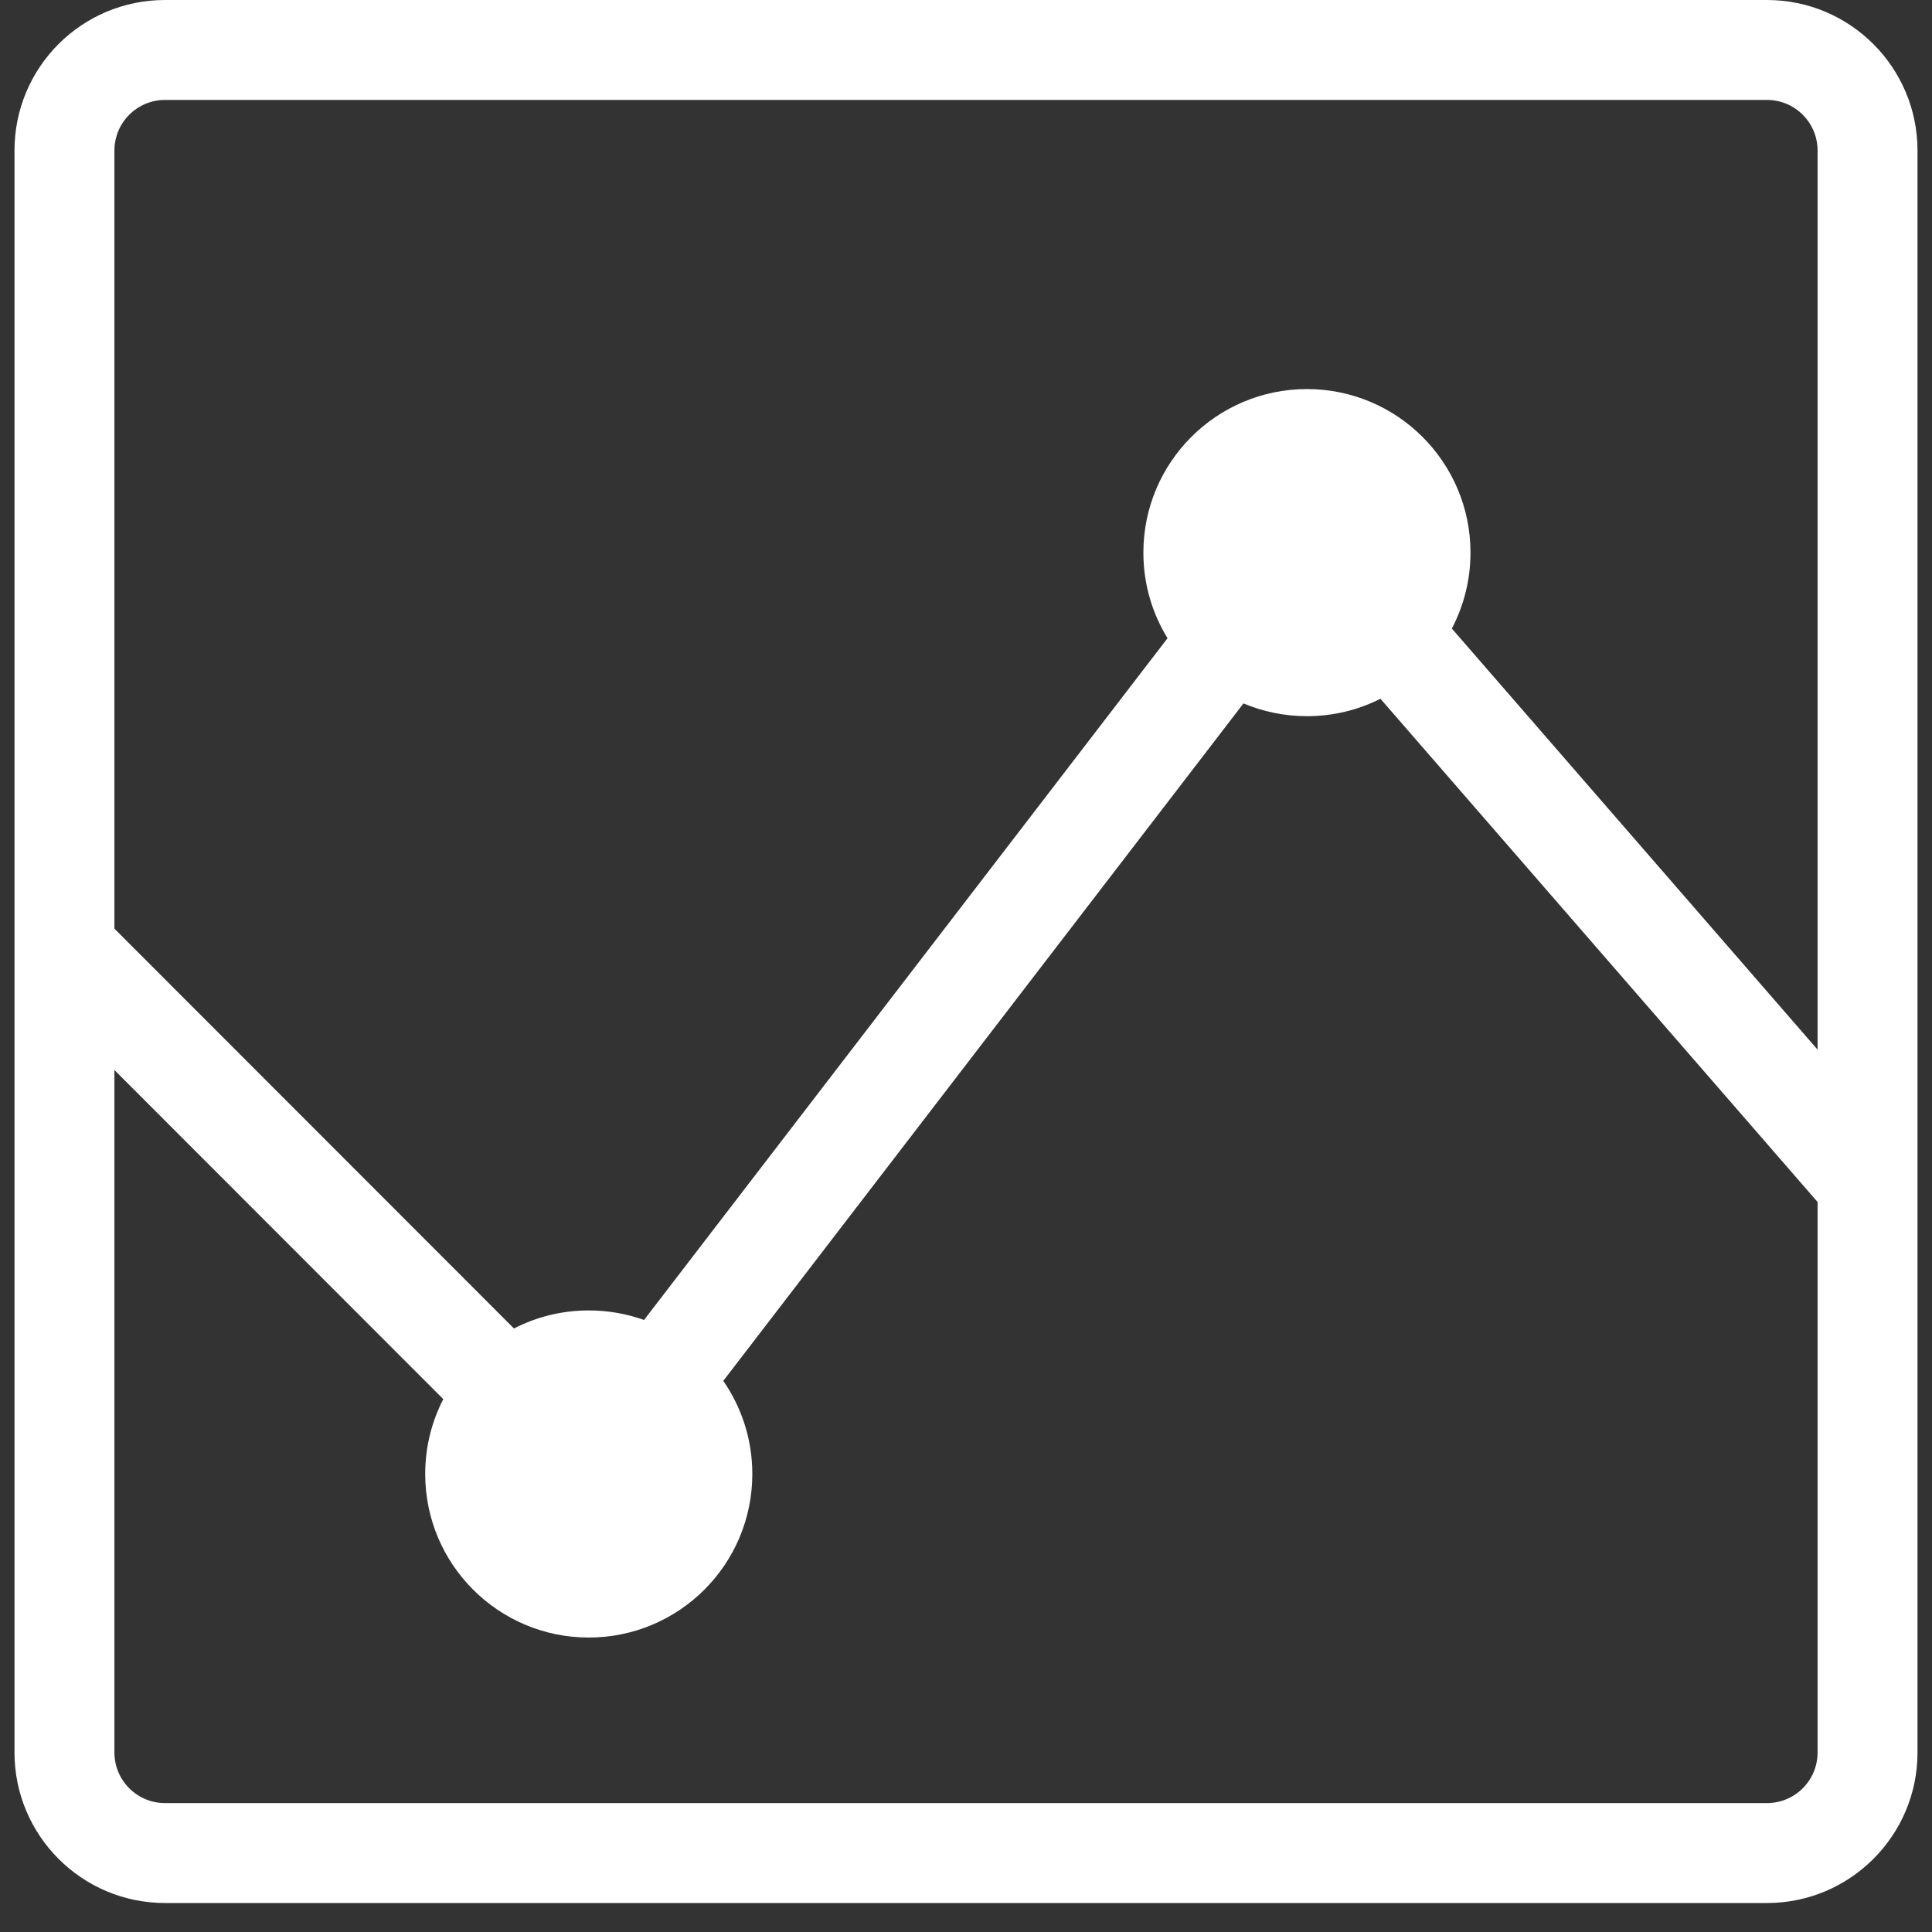
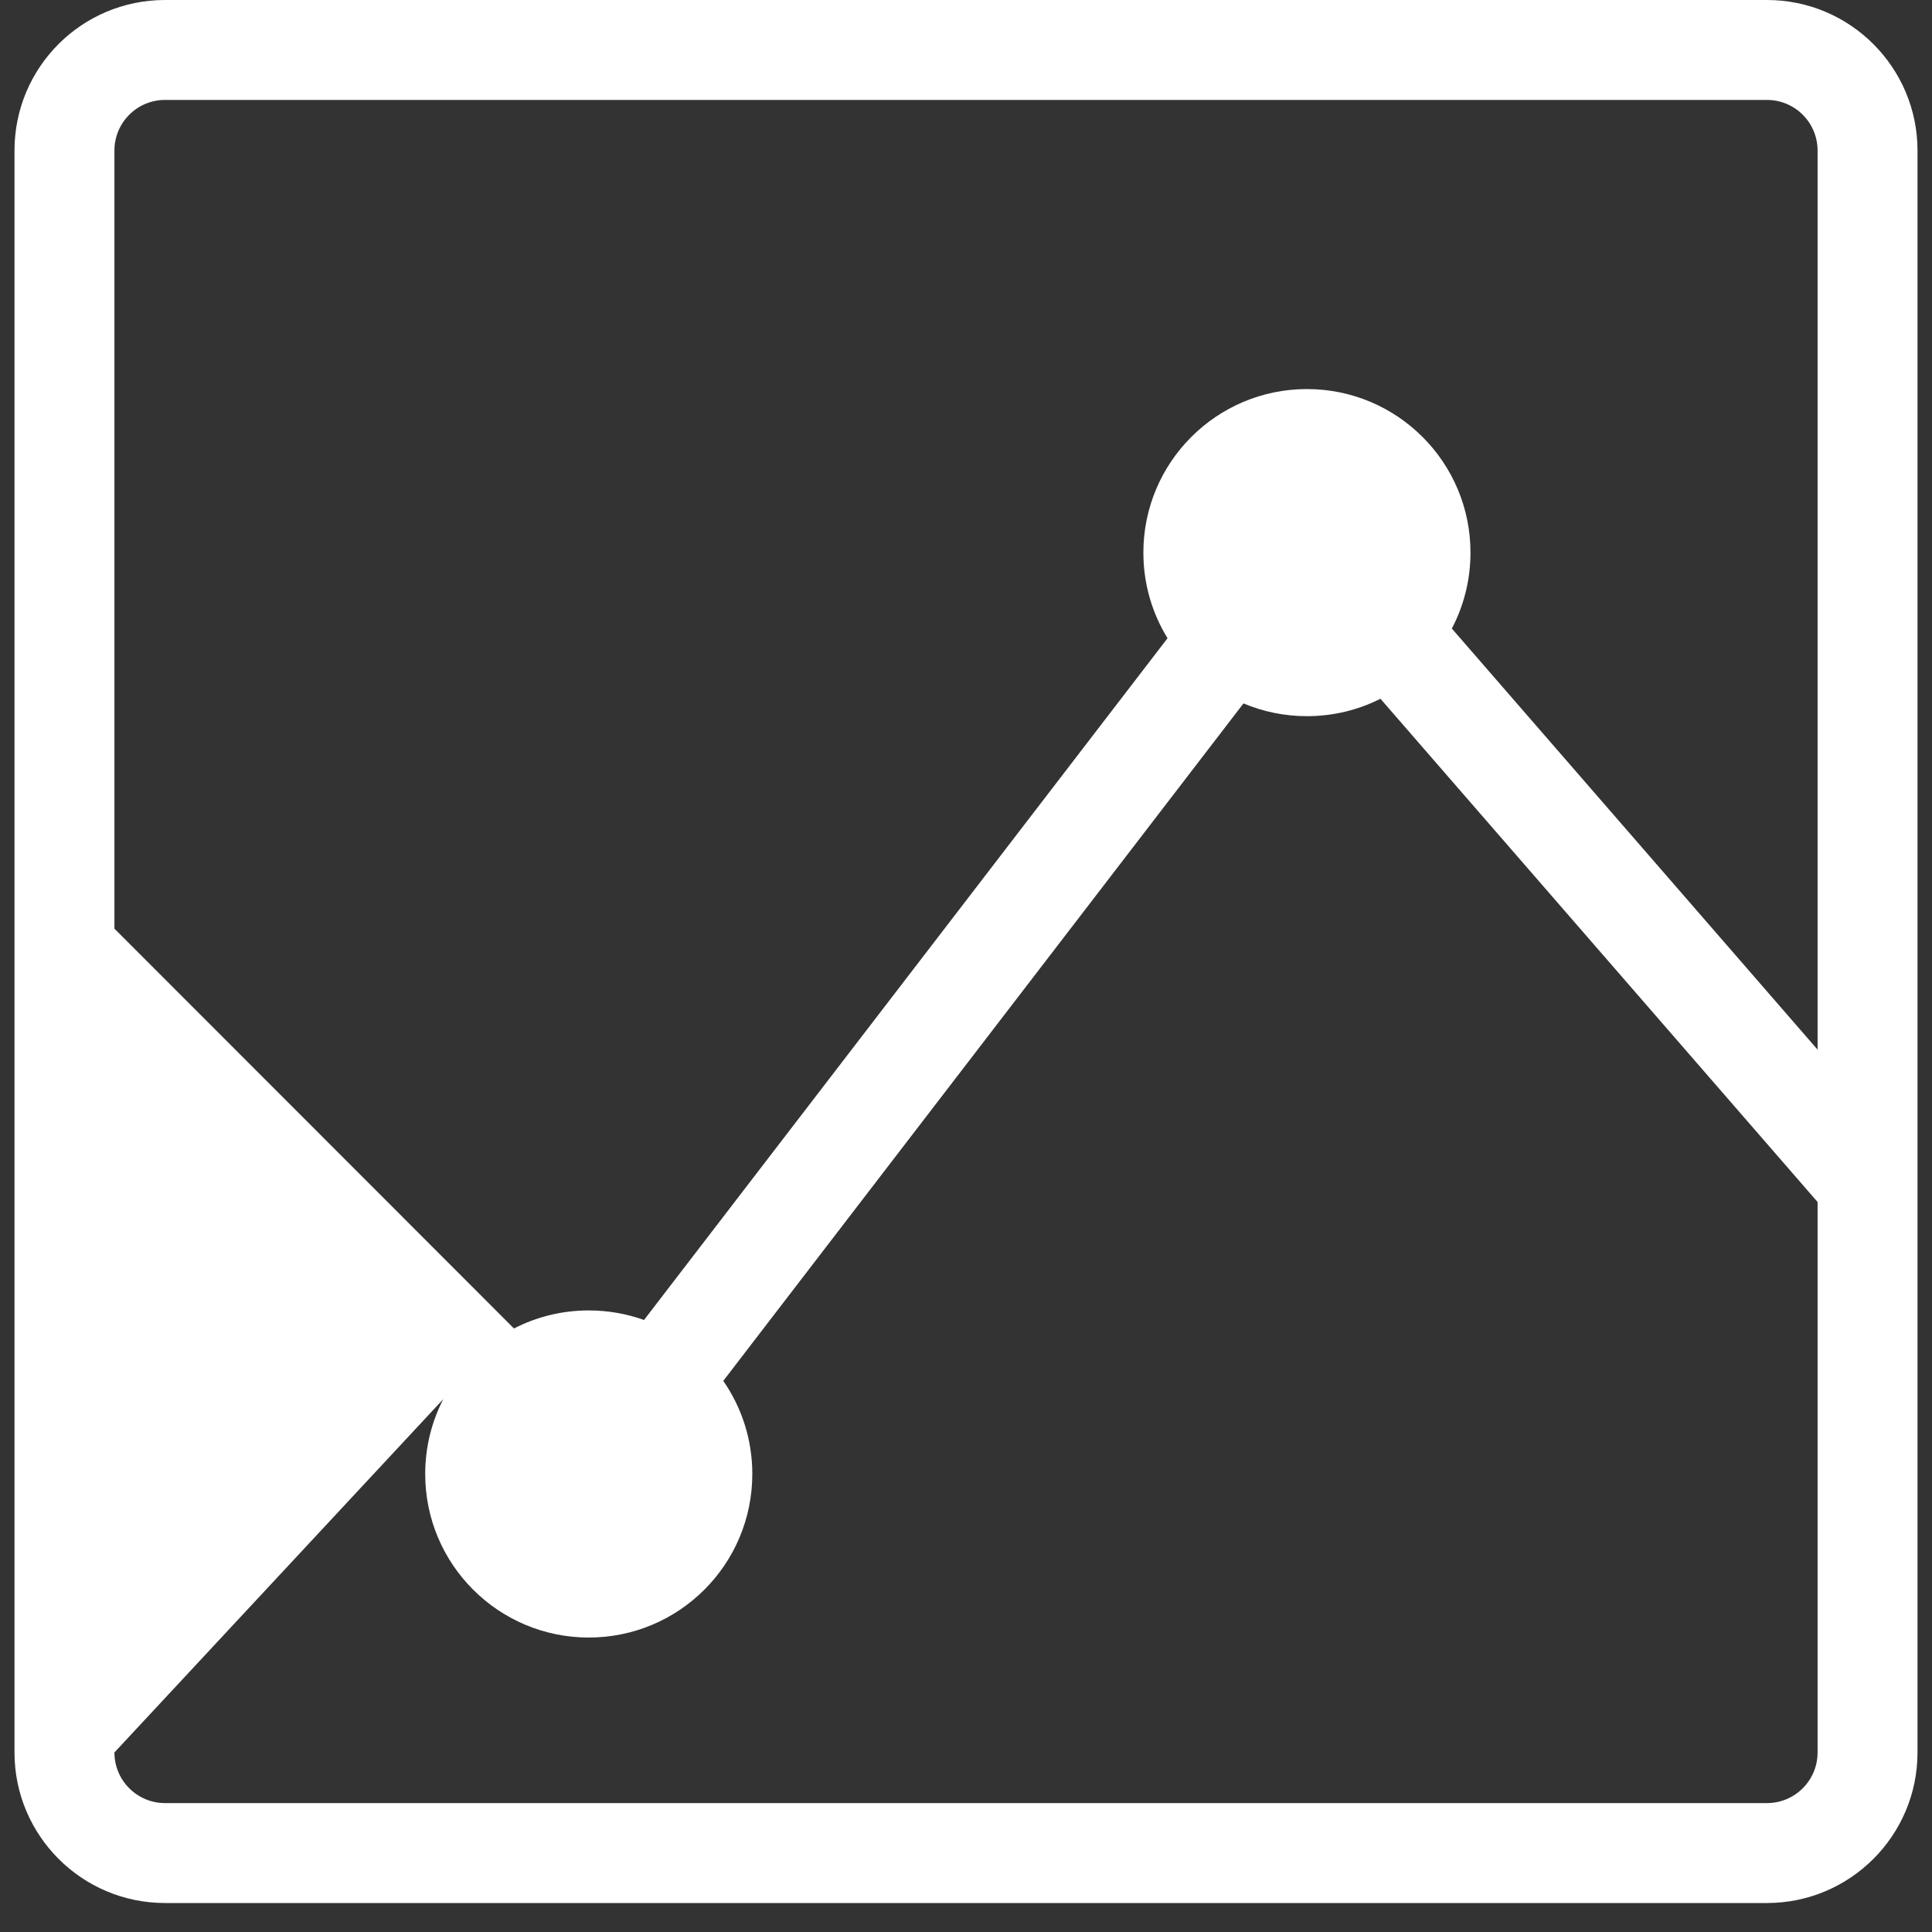
<svg xmlns="http://www.w3.org/2000/svg" width="58" height="58" viewBox="0 0 58 58" fill="none">
  <rect x="0" y="0" width="58" height="58" fill="#333333" stroke="none" />
-   <path fill-rule="evenodd" clip-rule="evenodd" d="M54.565 4.52C54.565 3.68 53.885 3 53.045 3H4.955C4.115 3 3.435 3.68 3.435 4.52V27.879L15.43 39.882C16.103 39.535 16.866 39.34 17.675 39.34C18.257 39.34 18.816 39.441 19.334 39.627L35.05 19.16C34.59 18.412 34.325 17.532 34.325 16.59C34.325 13.879 36.523 11.68 39.235 11.68C41.947 11.68 44.145 13.879 44.145 16.59C44.145 17.413 43.943 18.188 43.585 18.869L54.565 31.511V4.52ZM37.33 21.117C37.916 21.364 38.559 21.5 39.235 21.5C40.029 21.5 40.779 21.312 41.442 20.977L54.565 36.085V52.61C54.565 53.45 53.885 54.13 53.045 54.13H4.955C4.115 54.13 3.435 53.45 3.435 52.61V32.123L13.308 42.003C12.961 42.676 12.765 43.44 12.765 44.25C12.765 46.962 14.963 49.16 17.675 49.16C20.387 49.16 22.585 46.962 22.585 44.25C22.585 43.211 22.263 42.248 21.713 41.455L37.33 21.117ZM4.955 0H53.045C55.545 0 57.565 2.03 57.565 4.52V52.61C57.565 55.11 55.535 57.13 53.045 57.13H4.955C2.455 57.13 0.435 55.1 0.435 52.61V4.52C0.435 2.02 2.455 0 4.955 0Z" fill="white" />
+   <path fill-rule="evenodd" clip-rule="evenodd" d="M54.565 4.52C54.565 3.68 53.885 3 53.045 3H4.955C4.115 3 3.435 3.68 3.435 4.52V27.879L15.43 39.882C16.103 39.535 16.866 39.34 17.675 39.34C18.257 39.34 18.816 39.441 19.334 39.627L35.05 19.16C34.59 18.412 34.325 17.532 34.325 16.59C34.325 13.879 36.523 11.68 39.235 11.68C41.947 11.68 44.145 13.879 44.145 16.59C44.145 17.413 43.943 18.188 43.585 18.869L54.565 31.511V4.52ZM37.33 21.117C37.916 21.364 38.559 21.5 39.235 21.5C40.029 21.5 40.779 21.312 41.442 20.977L54.565 36.085V52.61C54.565 53.45 53.885 54.13 53.045 54.13H4.955C4.115 54.13 3.435 53.45 3.435 52.61L13.308 42.003C12.961 42.676 12.765 43.44 12.765 44.25C12.765 46.962 14.963 49.16 17.675 49.16C20.387 49.16 22.585 46.962 22.585 44.25C22.585 43.211 22.263 42.248 21.713 41.455L37.33 21.117ZM4.955 0H53.045C55.545 0 57.565 2.03 57.565 4.52V52.61C57.565 55.11 55.535 57.13 53.045 57.13H4.955C2.455 57.13 0.435 55.1 0.435 52.61V4.52C0.435 2.02 2.455 0 4.955 0Z" fill="white" />
</svg>